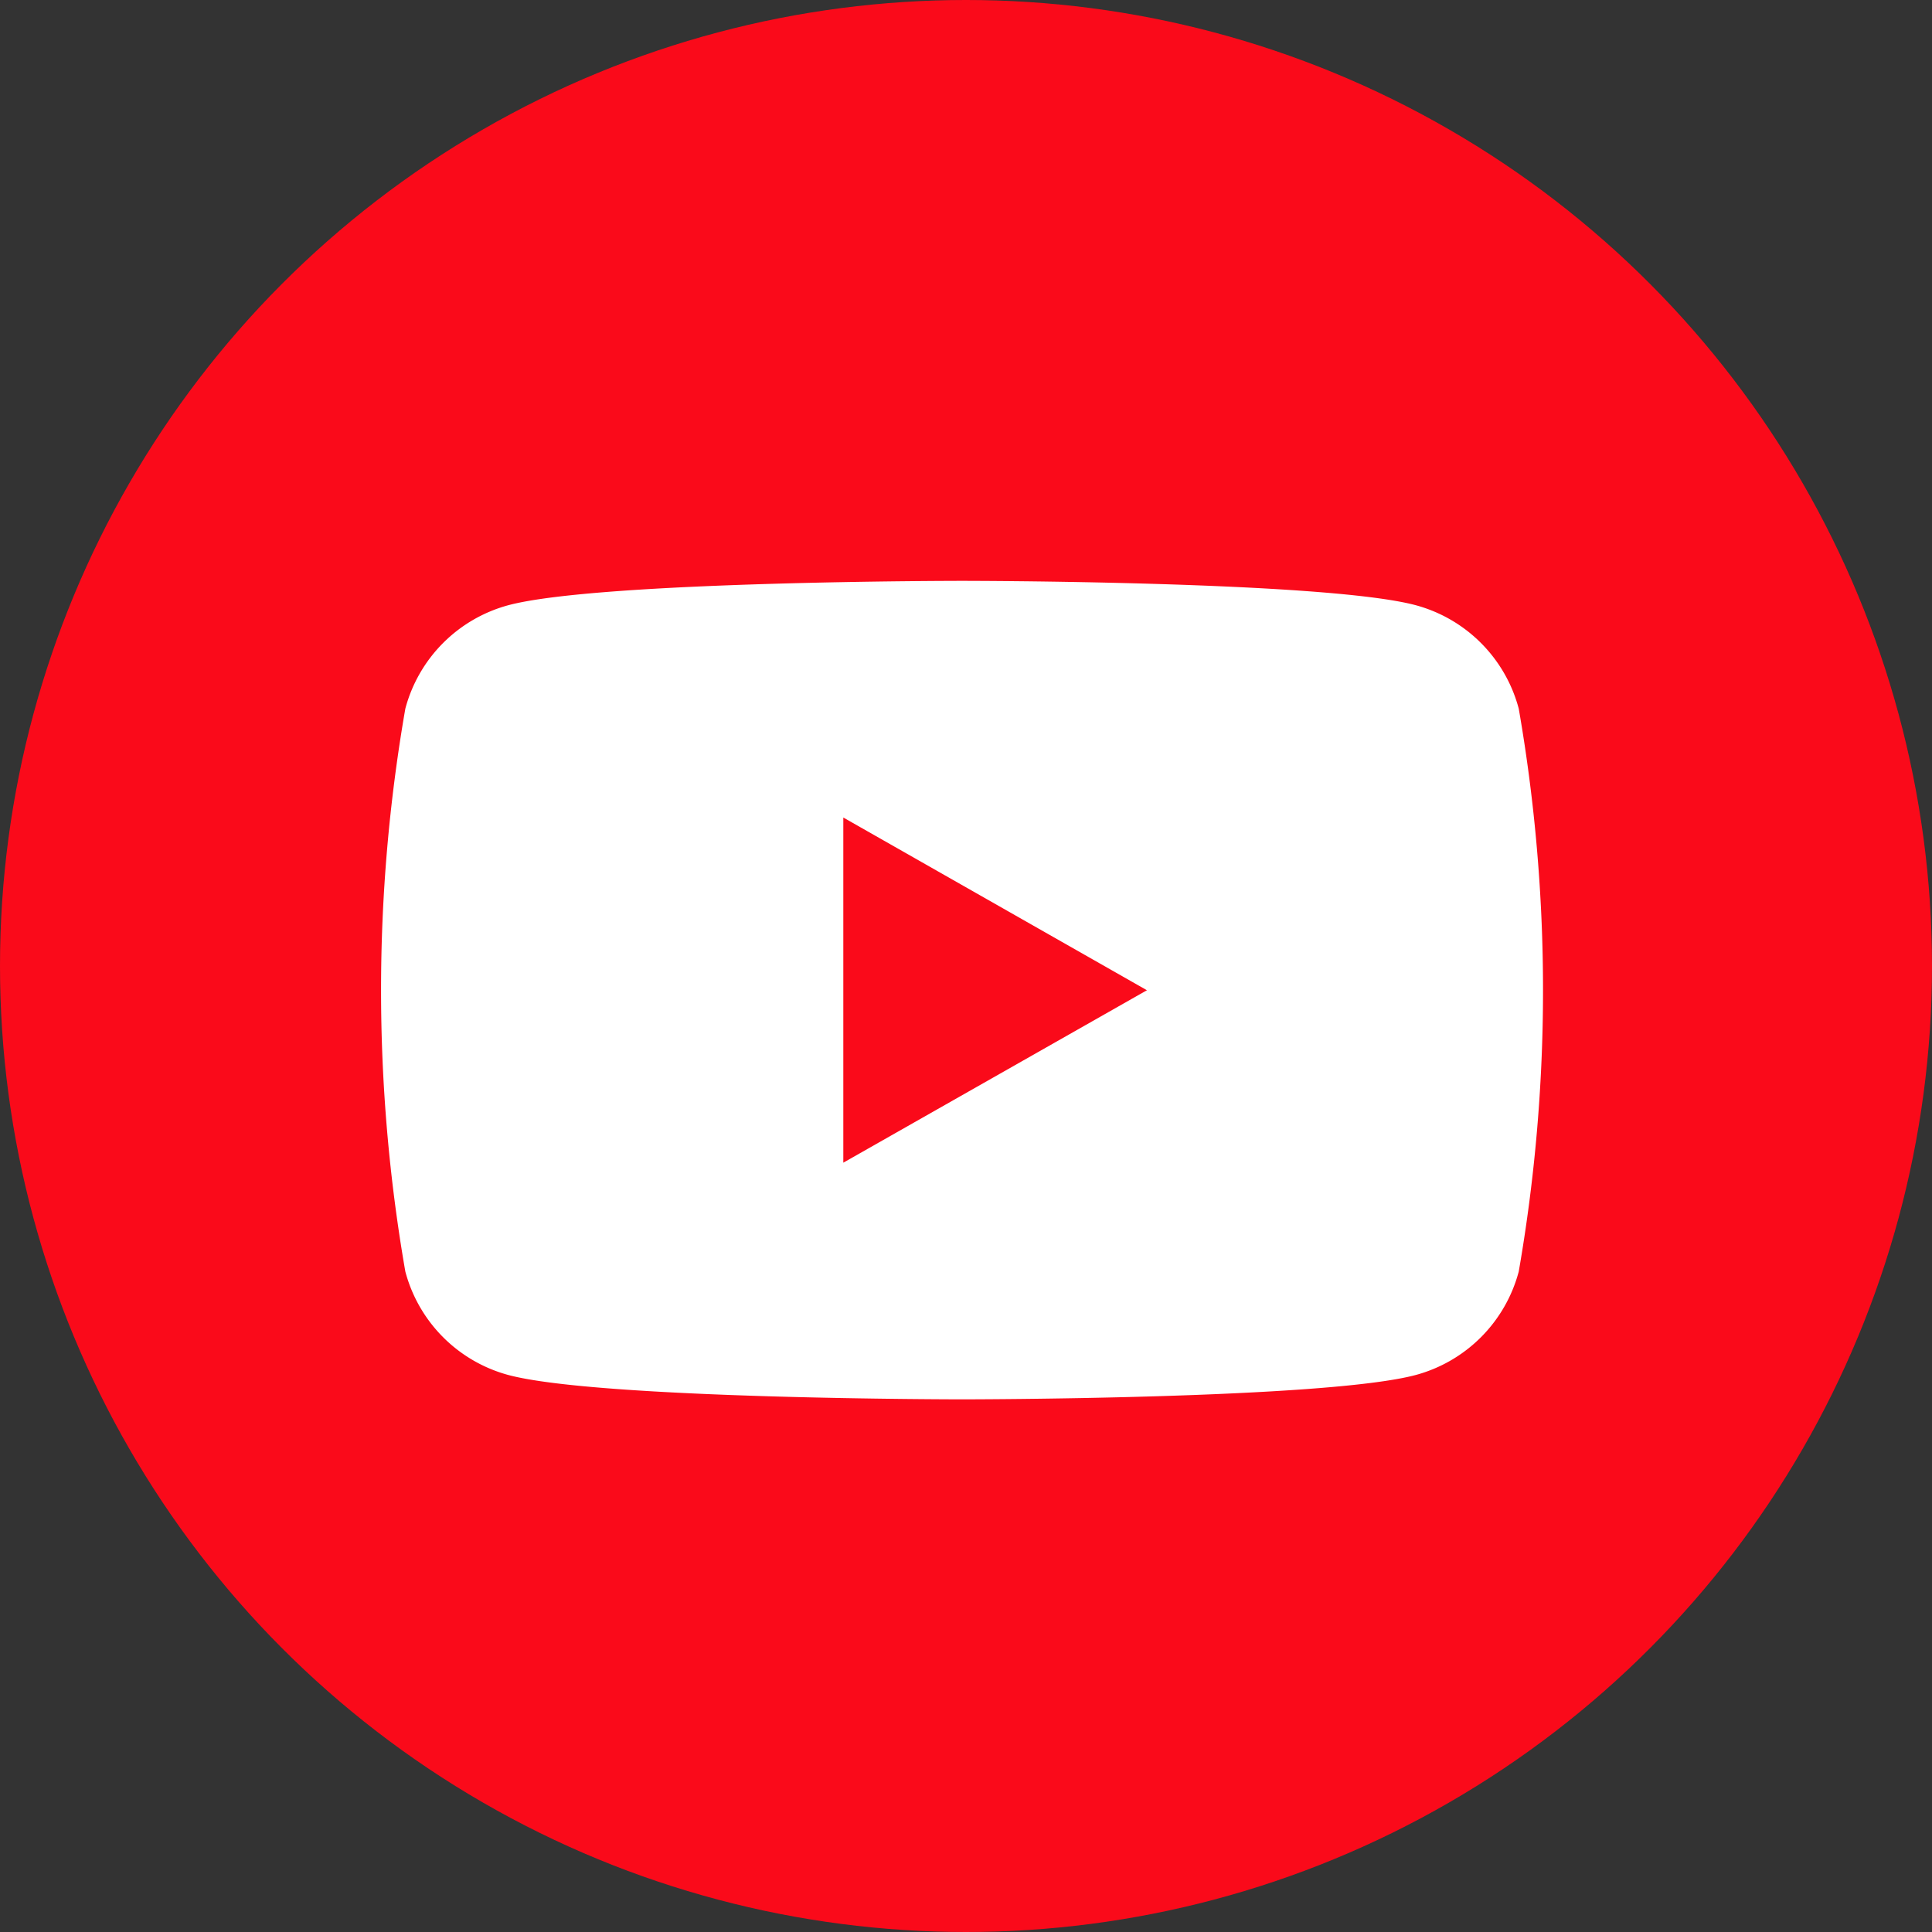
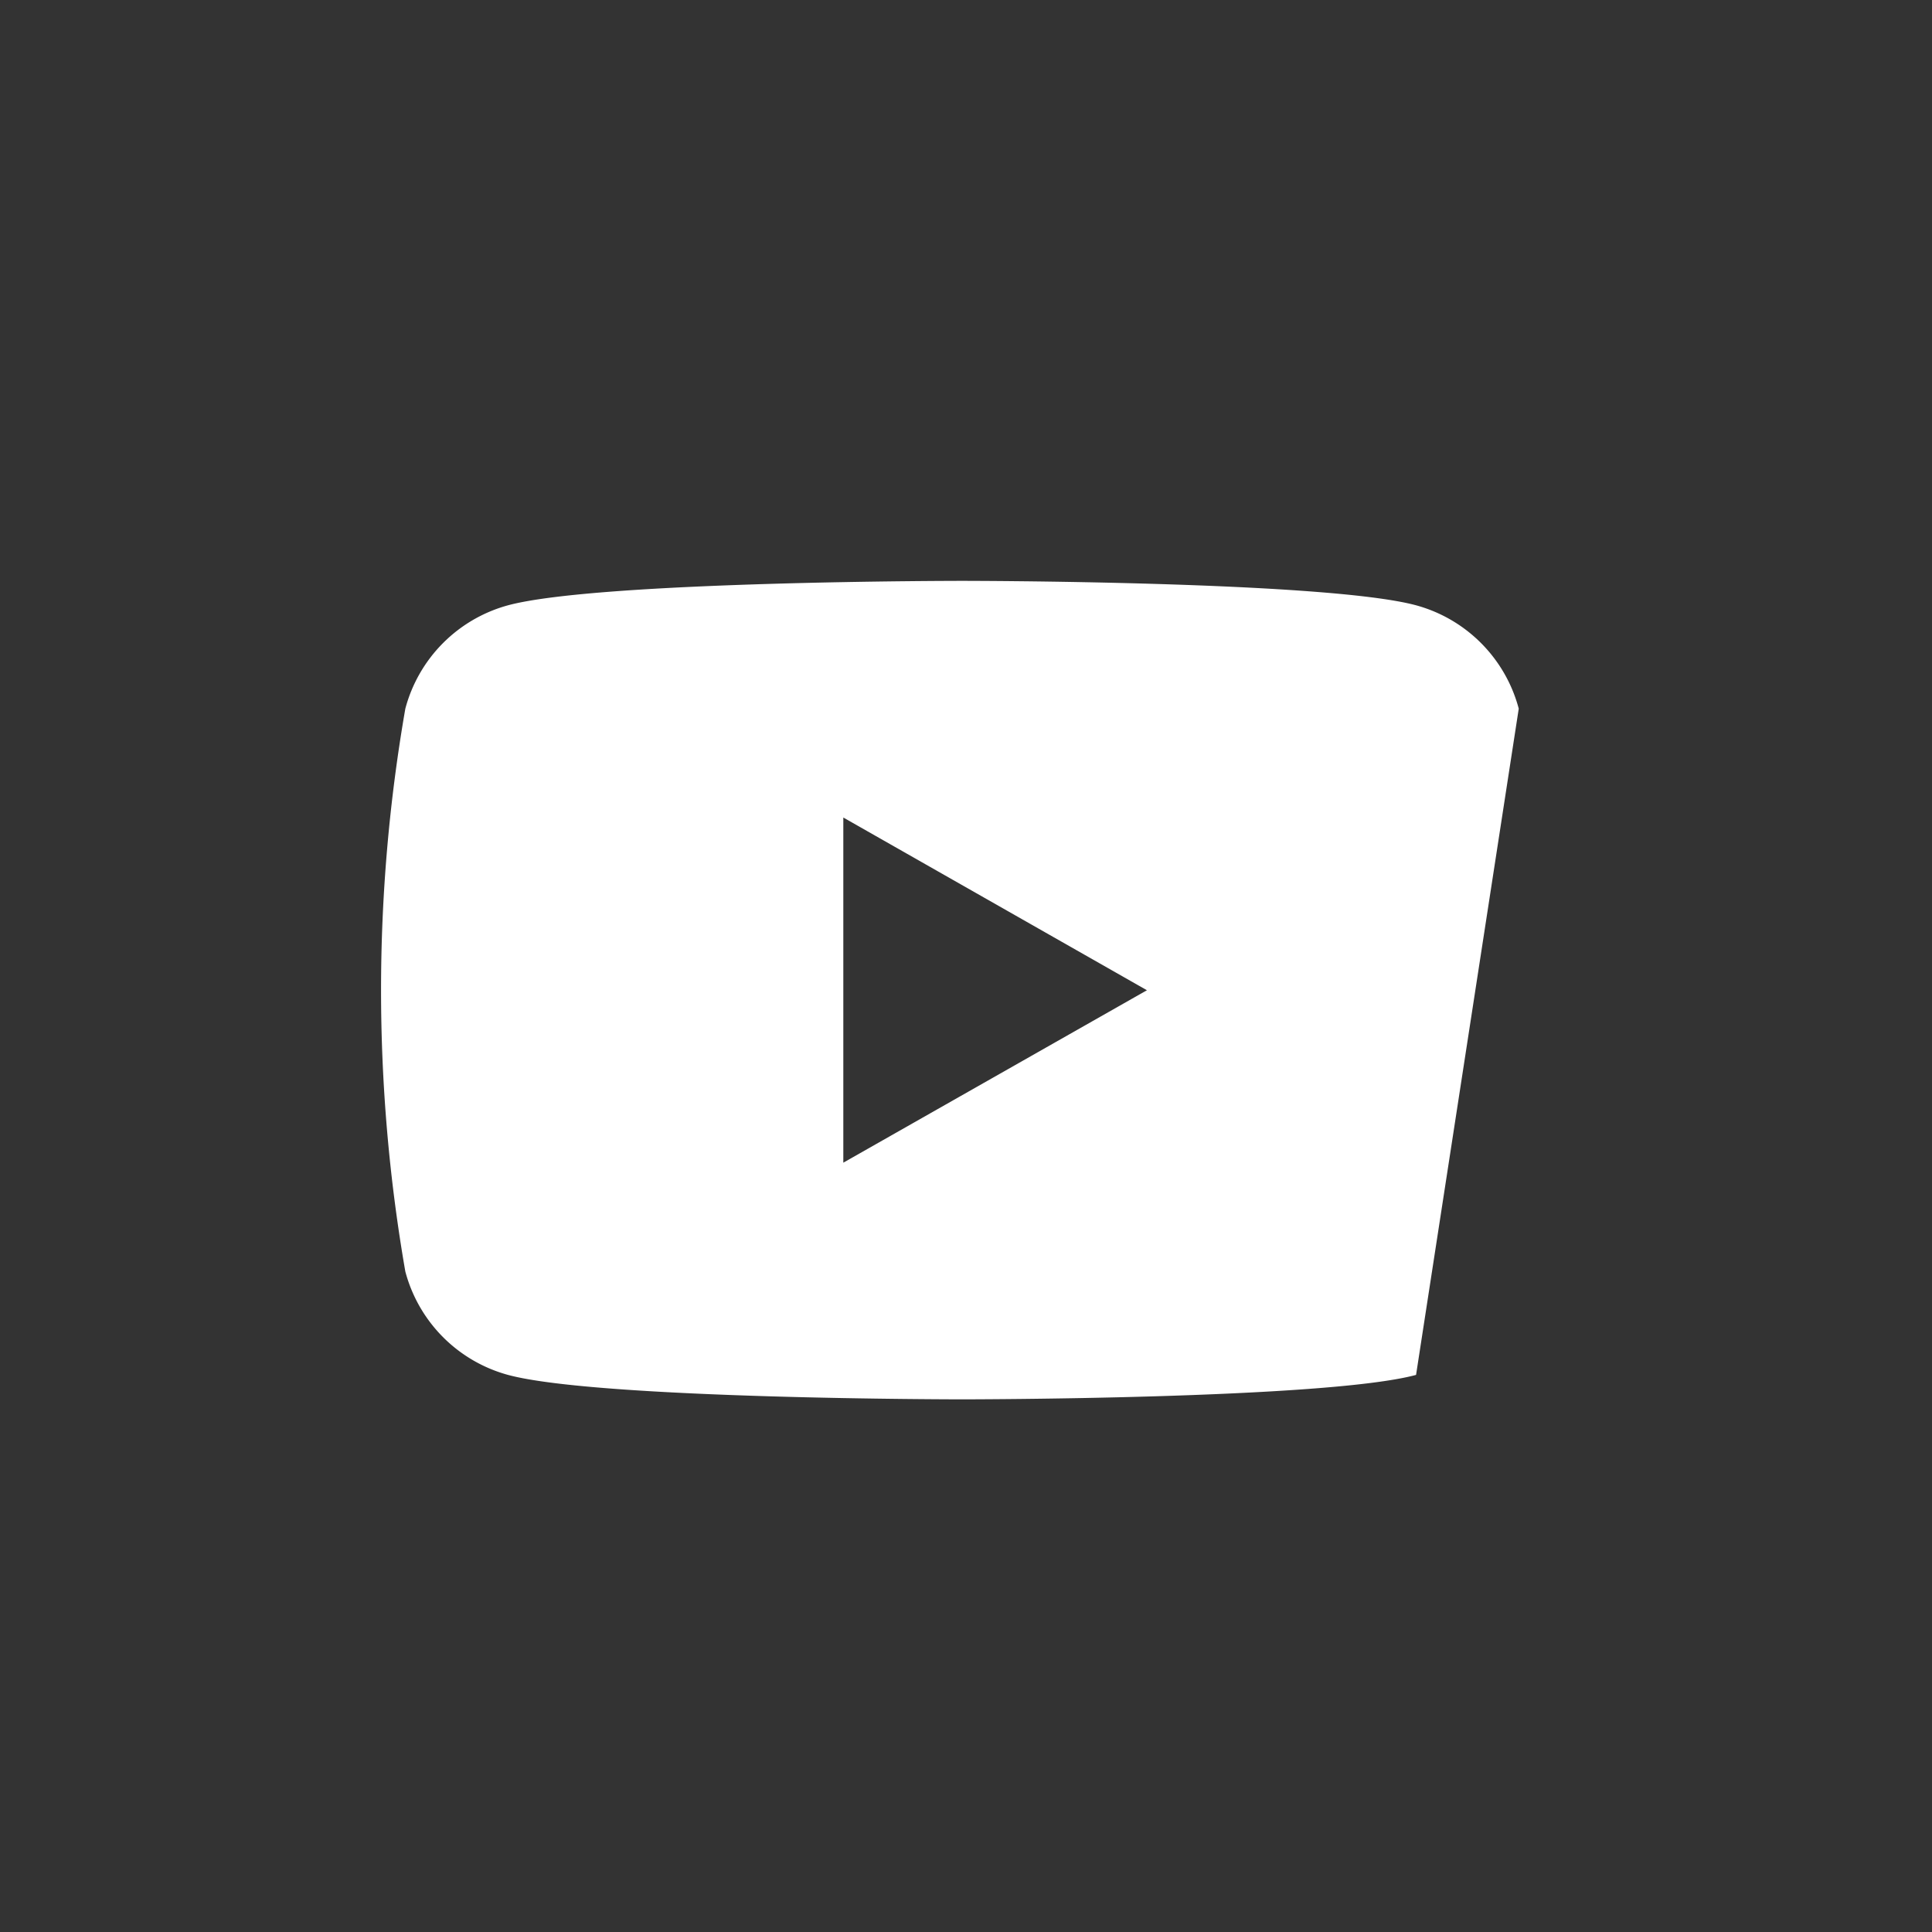
<svg xmlns="http://www.w3.org/2000/svg" width="40" height="40" viewBox="0 0 40 40">
  <rect x="0" y="0" width="40" height="40" fill="#333333" stroke="none" />
  <g id="グループ_1189" data-name="グループ 1189" transform="translate(-0.154)">
-     <circle id="楕円形_31" data-name="楕円形 31" cx="20" cy="20" r="20" transform="translate(0.154)" fill="#fa0a1a" />
-     <path id="パス_1169" data-name="パス 1169" d="M243.55,85.646a3.022,3.022,0,0,0-2.126-2.14c-1.876-.506-9.4-.506-9.4-.506s-7.522,0-9.4.506a3.022,3.022,0,0,0-2.126,2.14,34.025,34.025,0,0,0,0,11.654,3.022,3.022,0,0,0,2.126,2.14c1.876.506,9.4.506,9.4.506s7.522,0,9.4-.506a3.022,3.022,0,0,0,2.126-2.14,34.029,34.029,0,0,0,0-11.654Zm-13.984,9.4V87.9l6.286,3.576Z" transform="translate(-211.952 -70.974)" fill="#fff" />
+     <path id="パス_1169" data-name="パス 1169" d="M243.55,85.646a3.022,3.022,0,0,0-2.126-2.14c-1.876-.506-9.4-.506-9.4-.506s-7.522,0-9.4.506a3.022,3.022,0,0,0-2.126,2.14,34.025,34.025,0,0,0,0,11.654,3.022,3.022,0,0,0,2.126,2.14c1.876.506,9.4.506,9.4.506s7.522,0,9.4-.506Zm-13.984,9.4V87.9l6.286,3.576Z" transform="translate(-211.952 -70.974)" fill="#fff" />
  </g>
</svg>